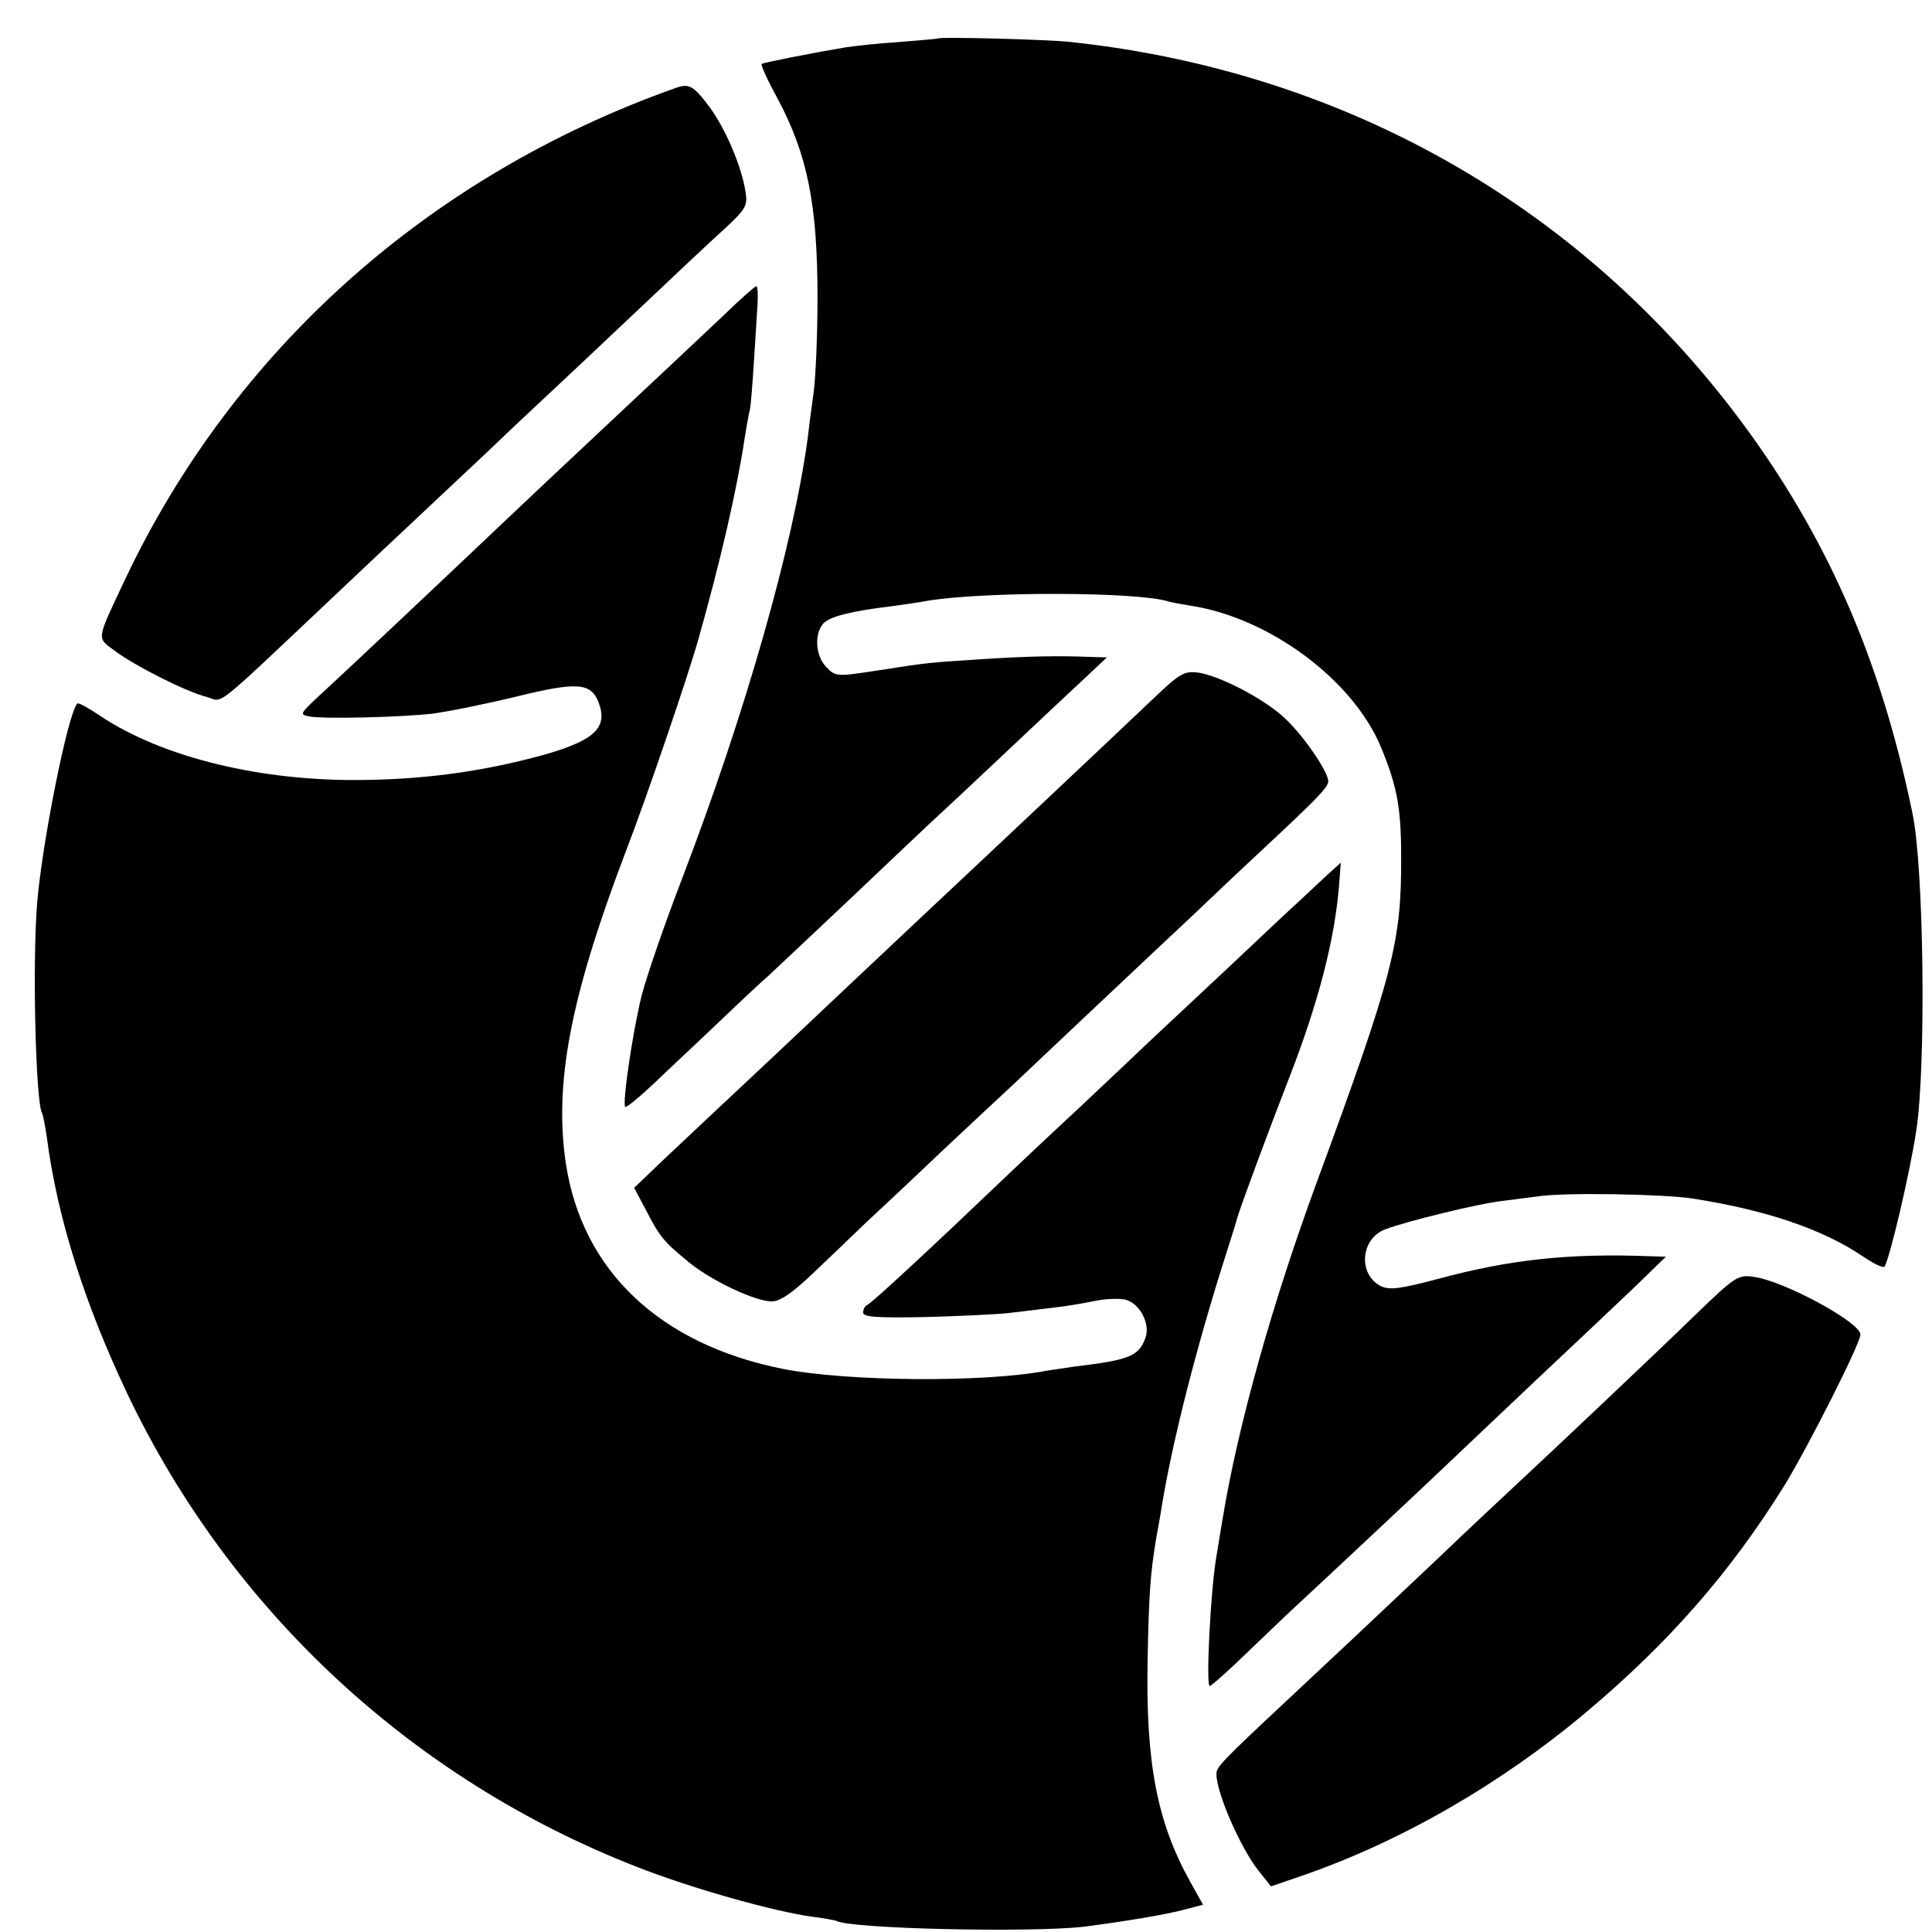
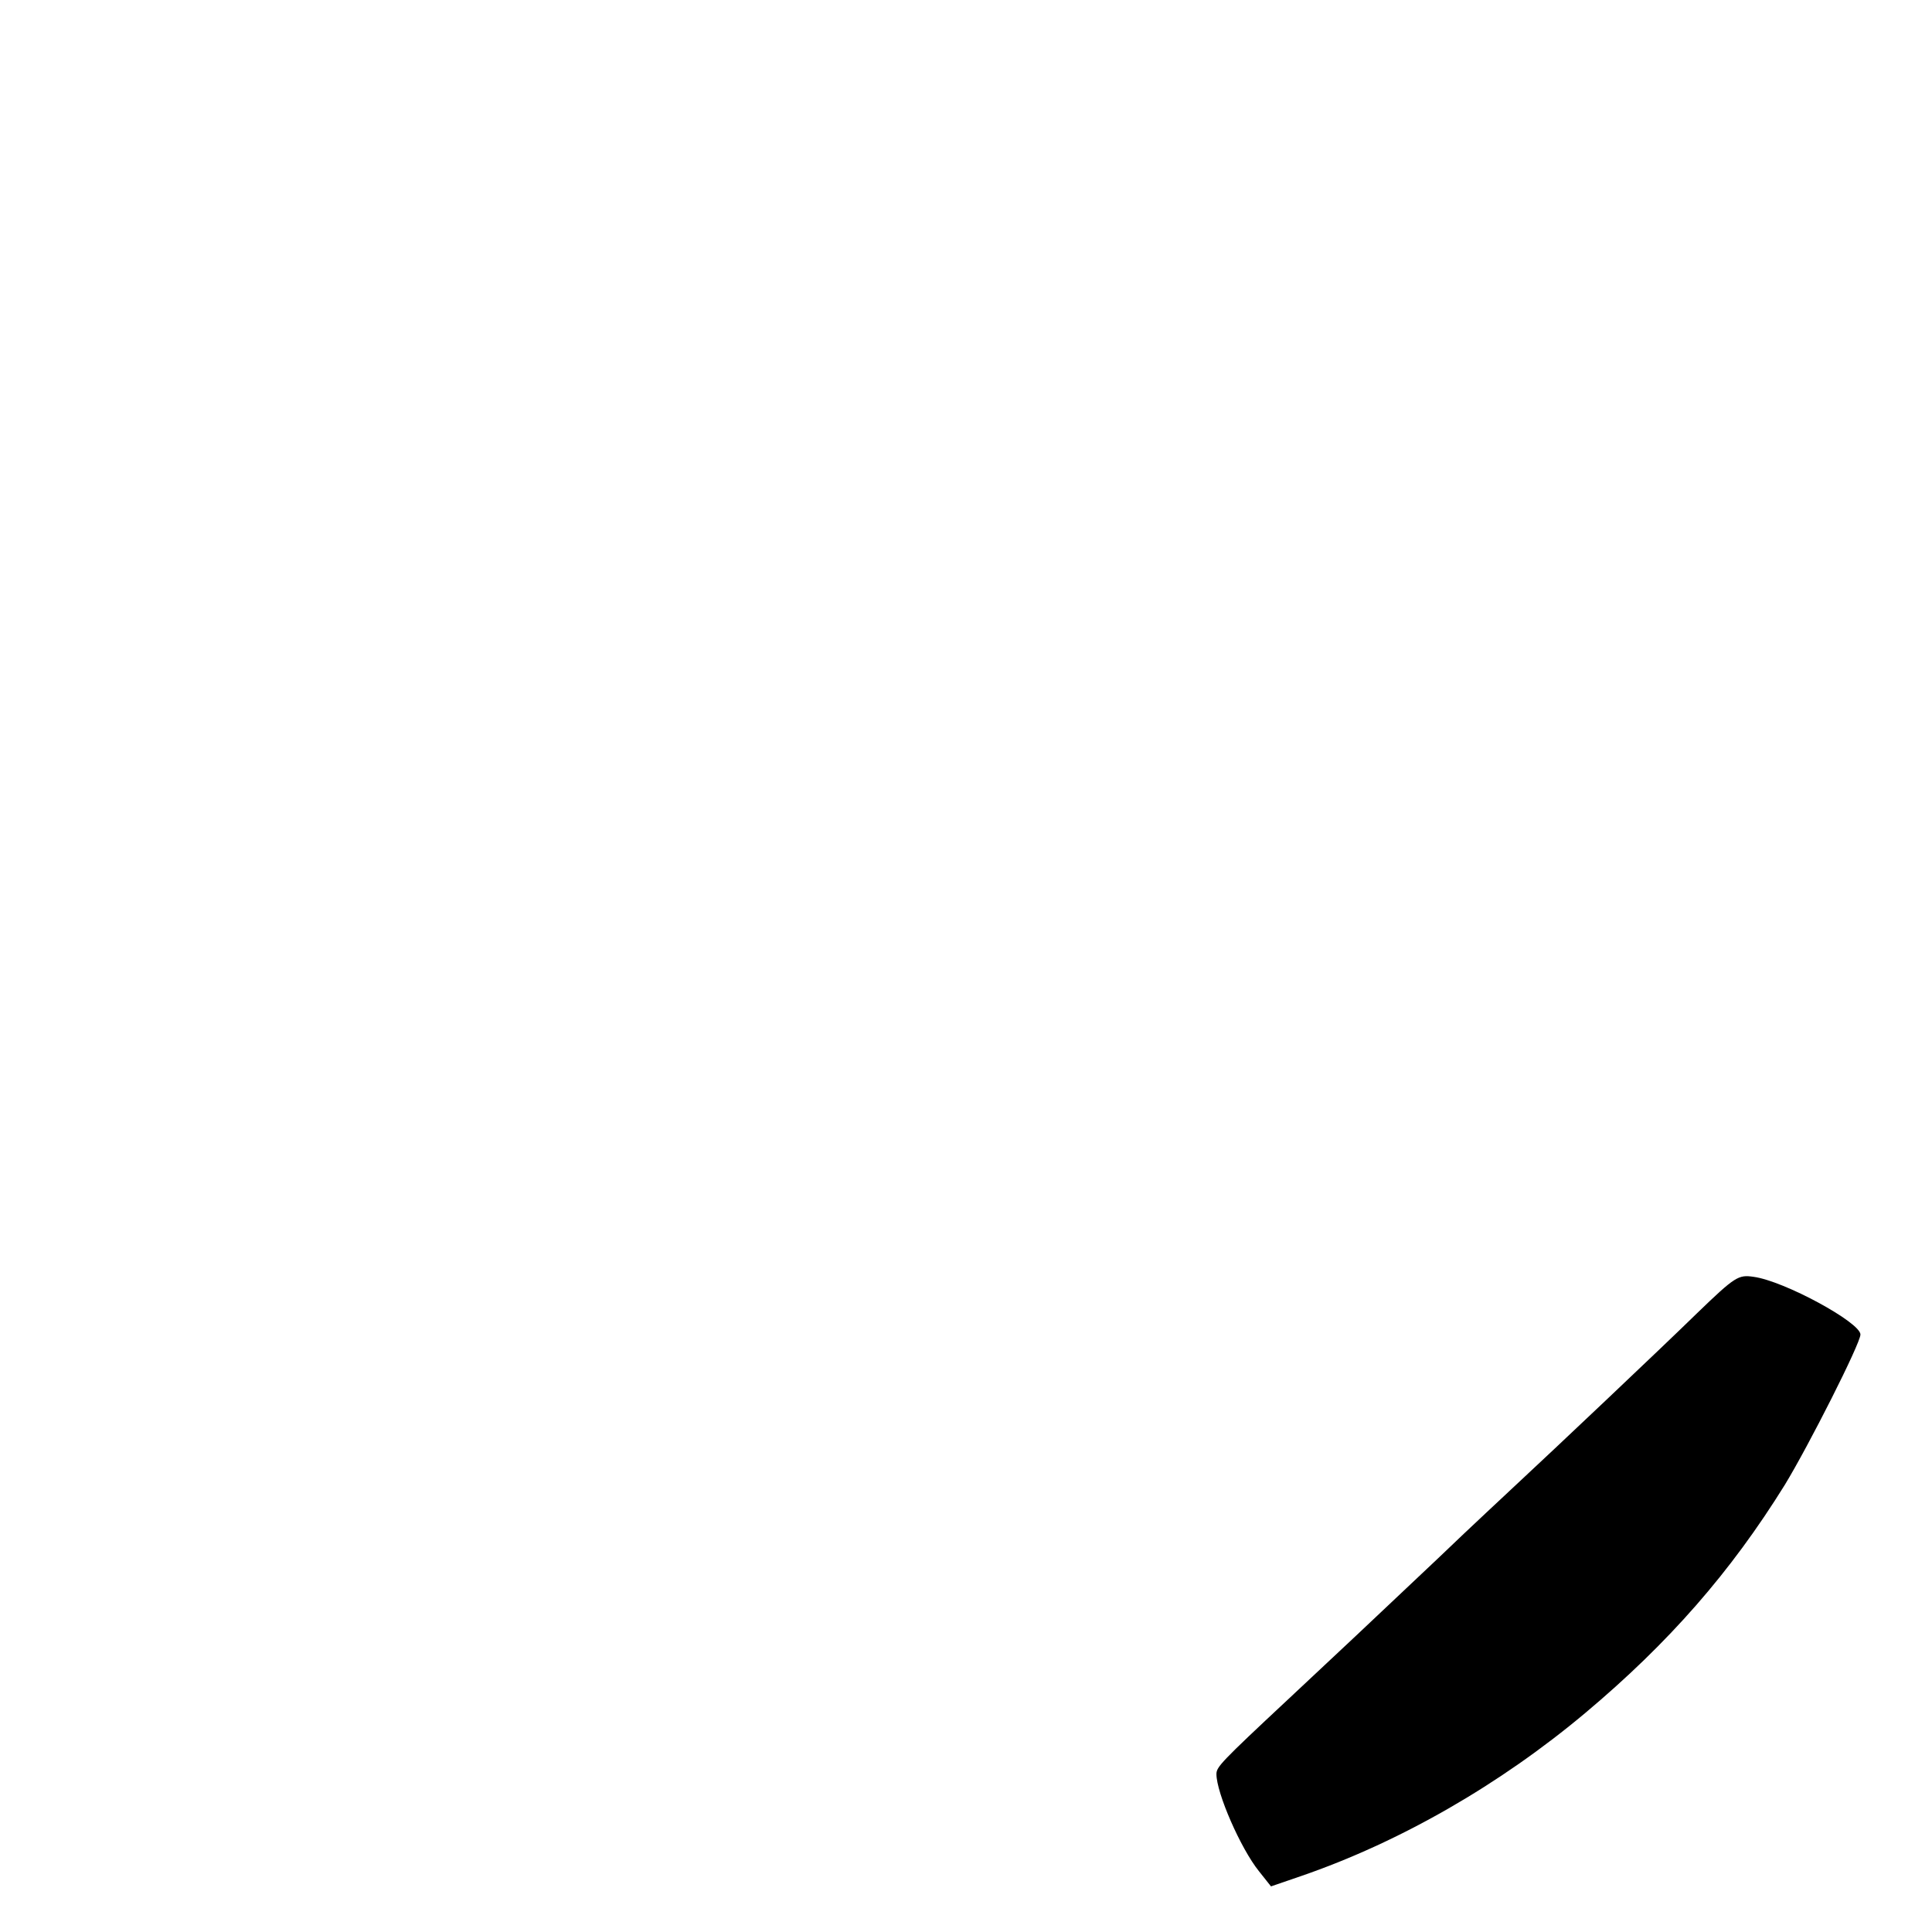
<svg xmlns="http://www.w3.org/2000/svg" version="1.0" width="432pt" height="432pt" viewBox="0 0 432 432" preserveAspectRatio="xMidYMid meet">
  <g transform="translate(0,432) scale(0.1,-0.1)" fill="#000000" stroke="none">
-     <path d="M2097 4234 c-1 -1 -40 -4 -87 -8 -47 -3 -101 -9 -120 -12 -77 -13 -183 -34 -187 -37 -2 -3 14 -38 36 -78 66 -124 89 -235 89 -444 0 -82 -4 -179 -9 -215 -5 -36 -11 -81 -13 -100 -32 -238 -140 -617 -281 -985 -40 -104 -80 -221 -90 -260 -20 -80 -44 -243 -37 -250 3 -2 32 22 66 54 33 32 100 94 147 139 47 45 95 90 106 99 11 10 87 82 169 159 82 78 167 158 189 179 22 20 99 92 170 159 72 68 153 144 180 169 l50 47 -35 1 c-73 3 -138 2 -245 -5 -123 -8 -116 -7 -238 -26 -85 -13 -89 -13 -109 8 -25 25 -28 76 -6 99 16 15 63 27 156 38 26 4 58 8 72 11 128 22 476 21 543 -1 7 -2 28 -6 47 -9 176 -26 365 -165 428 -317 36 -87 45 -136 45 -244 1 -190 -17 -262 -187 -724 -101 -274 -178 -549 -212 -756 -3 -16 -9 -55 -14 -85 -13 -73 -24 -290 -15 -290 3 0 43 35 88 79 45 43 98 94 118 112 67 62 292 273 340 319 26 25 112 106 190 180 79 74 175 165 214 202 l70 68 -35 1 c-181 7 -313 -7 -476 -51 -83 -22 -107 -25 -126 -16 -52 26 -46 106 9 127 47 18 209 58 265 64 29 4 64 8 78 10 58 9 280 5 345 -5 166 -26 291 -69 380 -129 25 -17 46 -27 49 -23 12 20 57 211 71 305 22 144 17 590 -9 710 -63 304 -162 547 -314 777 -358 539 -916 876 -1567 946 -54 6 -293 12 -298 8z" />
-     <path d="M1510 4123 c-552 -196 -988 -586 -1231 -1100 -64 -136 -63 -128 -24 -157 43 -33 159 -92 206 -104 41 -11 6 -39 288 227 79 75 156 147 171 161 15 14 89 84 166 156 76 73 155 146 174 164 19 18 97 91 174 164 76 72 161 152 189 177 45 42 49 50 44 80 -9 59 -47 146 -83 193 -34 45 -44 50 -74 39z" />
-     <path d="M1615 3612 c-39 -37 -136 -128 -215 -202 -188 -176 -182 -171 -287 -270 -140 -133 -361 -341 -405 -381 -37 -35 -38 -37 -16 -41 31 -6 199 -2 273 6 33 4 117 21 188 38 138 34 169 32 186 -14 20 -54 -9 -82 -113 -113 -131 -37 -262 -57 -410 -59 -230 -4 -453 50 -593 144 -25 17 -47 29 -50 27 -21 -21 -79 -312 -90 -447 -11 -137 -3 -445 11 -469 2 -3 7 -28 11 -56 23 -177 84 -370 180 -572 230 -483 636 -861 1138 -1057 119 -47 306 -100 394 -112 26 -3 50 -8 53 -9 30 -18 437 -27 555 -13 85 11 184 27 227 39 l38 10 -29 52 c-74 133 -99 266 -95 492 3 153 6 194 19 274 4 20 8 45 10 56 22 141 70 334 132 535 20 63 38 120 39 125 5 20 73 203 117 316 65 167 101 307 111 427 l4 53 -31 -28 c-16 -15 -44 -41 -62 -58 -18 -16 -90 -84 -160 -150 -71 -66 -147 -138 -171 -160 -23 -22 -97 -92 -164 -155 -68 -63 -142 -133 -165 -155 -156 -149 -298 -281 -306 -283 -5 -2 -9 -10 -9 -17 0 -10 30 -12 138 -10 75 2 160 6 187 9 28 3 73 9 100 12 28 3 69 10 93 15 23 5 54 6 68 3 33 -8 57 -55 45 -86 -15 -41 -36 -49 -161 -64 -19 -3 -46 -7 -60 -9 -140 -27 -447 -24 -589 4 -276 55 -450 220 -486 461 -26 177 10 369 132 690 53 138 138 389 163 475 51 180 88 341 105 455 4 25 9 54 12 65 2 11 6 61 9 110 3 50 7 107 8 128 1 20 0 37 -3 37 -3 0 -38 -31 -76 -68z" />
-     <path d="M2580 2759 c-138 -131 -337 -318 -370 -349 -29 -27 -214 -201 -335 -315 -17 -16 -96 -91 -175 -165 -79 -74 -175 -164 -213 -200 l-69 -66 26 -49 c32 -62 40 -71 97 -118 52 -42 148 -87 185 -87 18 0 46 19 92 63 36 34 88 84 116 111 28 26 105 98 170 160 65 61 140 131 167 156 26 25 107 101 180 170 73 69 172 162 219 206 47 45 118 112 159 150 117 109 141 134 141 147 0 21 -53 99 -95 139 -44 43 -145 96 -195 104 -32 4 -41 -1 -100 -57z" />
    <path d="M3794 1383 c-83 -81 -320 -305 -404 -383 -19 -18 -98 -91 -174 -164 -184 -174 -194 -183 -336 -316 -151 -141 -160 -151 -160 -167 0 -42 54 -166 95 -217 l27 -34 67 23 c221 76 444 204 636 365 187 157 325 315 446 510 53 87 169 316 169 336 0 27 -171 120 -239 129 -34 5 -41 1 -127 -82z" />
  </g>
</svg>